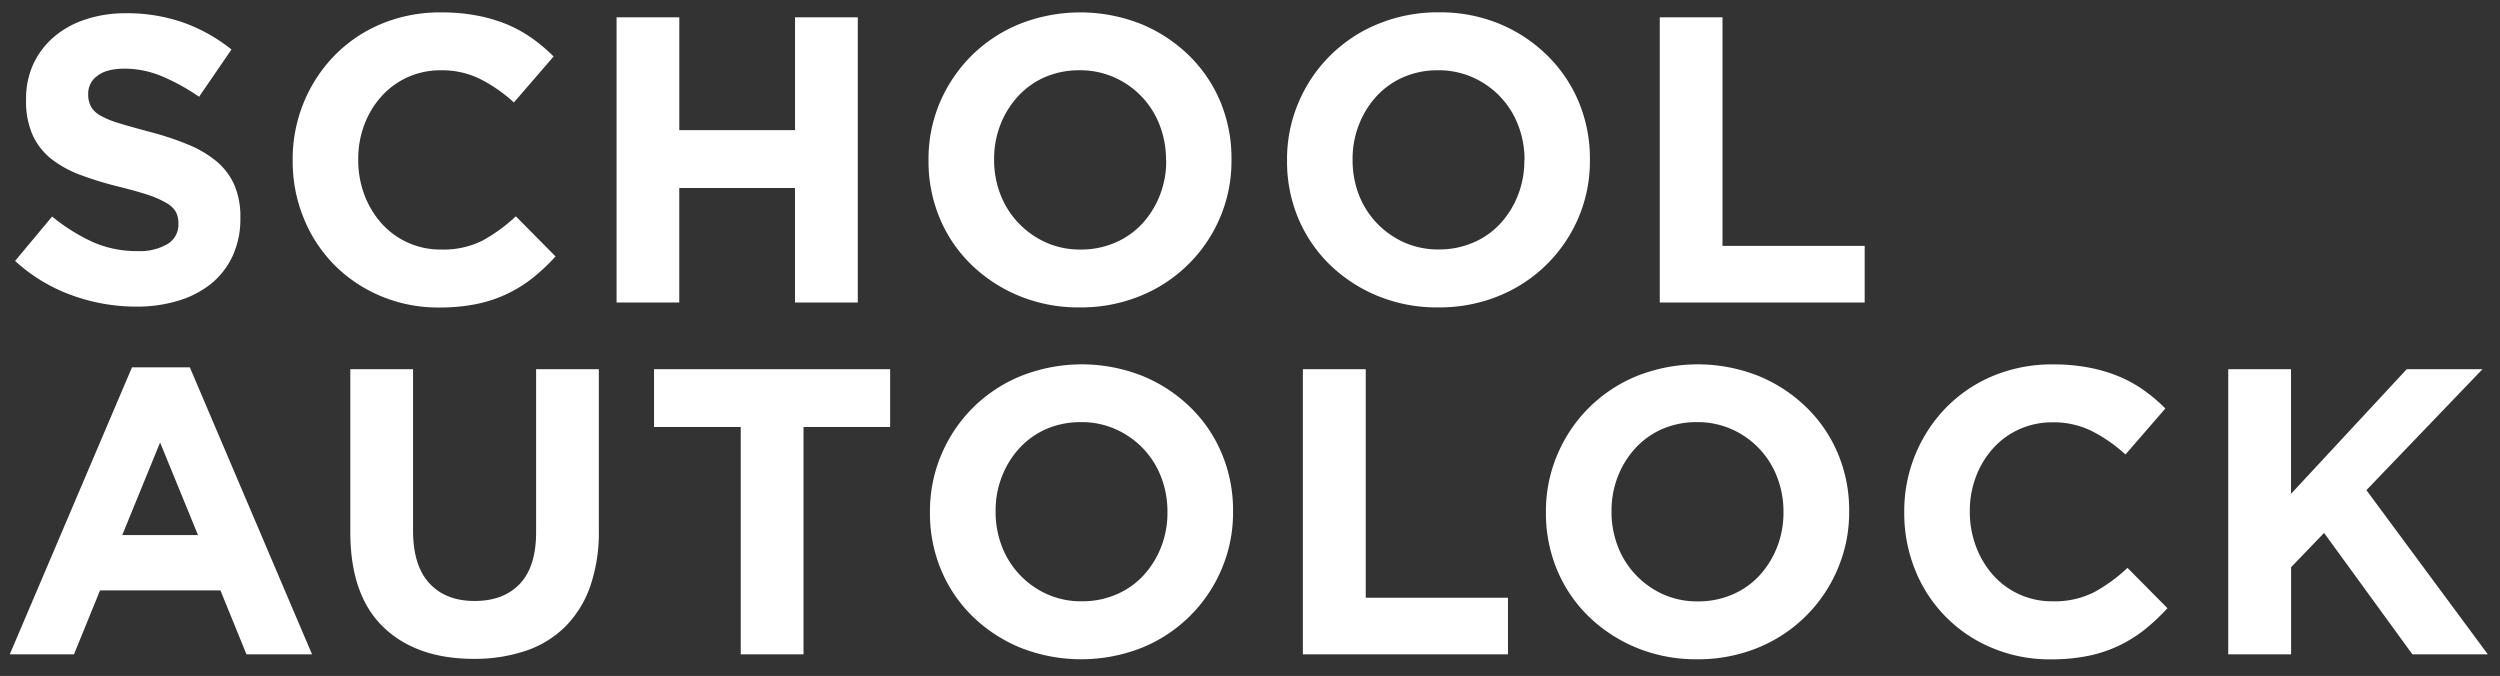
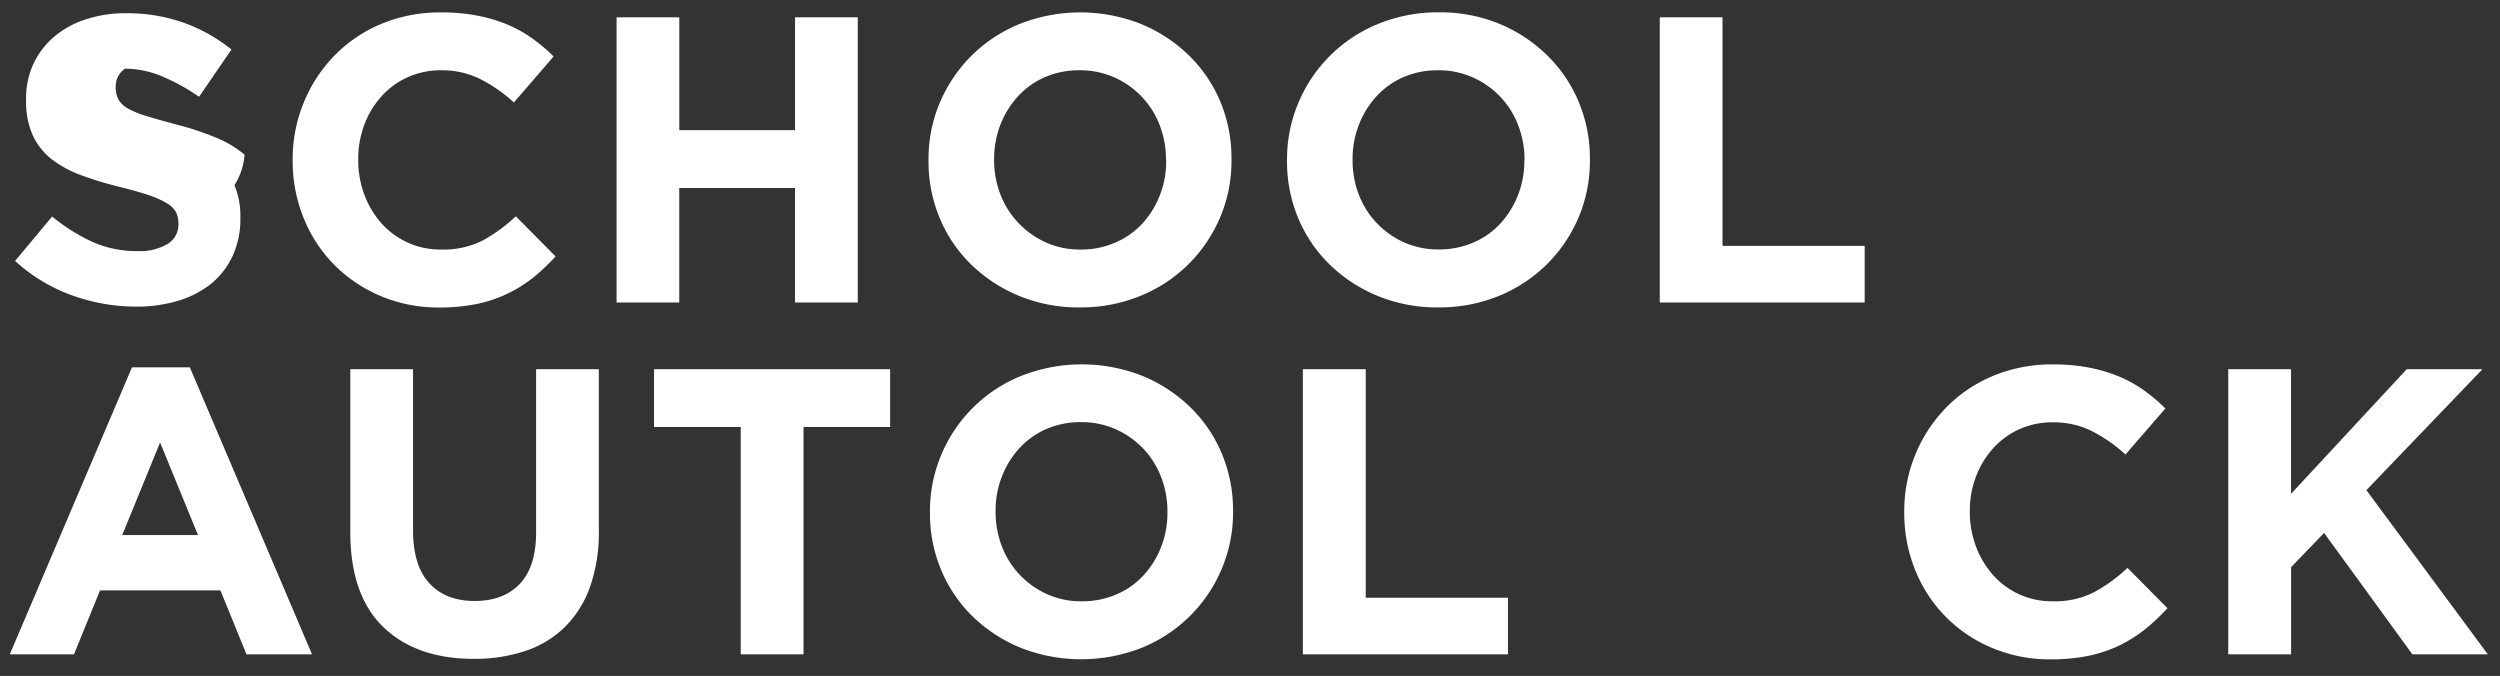
<svg xmlns="http://www.w3.org/2000/svg" viewBox="0 0 540 146">
  <rect x="0" y="0" width="540" height="146" fill="#333333" stroke="none" />
  <defs>
    <style>.cls-1{fill:#fff;}.cls-2{fill:none;}</style>
  </defs>
  <title>entry_bg_title_e_school_autolock</title>
  <g id="school_autolock">
-     <path class="cls-1" d="M50.26,55.26a16.78,16.78,0,0,1-4.63,6,21,21,0,0,1-7.1,3.69,30.82,30.82,0,0,1-9.14,1.28A40.83,40.83,0,0,1,15.58,63.8,36.34,36.34,0,0,1,3.26,56.36l8-9.59a40.35,40.35,0,0,0,8.67,5.46,23.19,23.19,0,0,0,9.73,2,11.79,11.79,0,0,0,6.55-1.54,4.84,4.84,0,0,0,2.33-4.27v-.17a5.44,5.44,0,0,0-.48-2.34A5,5,0,0,0,36.21,44a20.29,20.29,0,0,0-3.8-1.76Q30,41.41,26.1,40.43a76.08,76.08,0,0,1-8.47-2.55,23.94,23.94,0,0,1-6.44-3.47,14.14,14.14,0,0,1-4.1-5.15A17.89,17.89,0,0,1,5.63,21.6v-.17a17.88,17.88,0,0,1,1.58-7.62A17.4,17.4,0,0,1,11.62,8a19.84,19.84,0,0,1,6.79-3.78A27.27,27.27,0,0,1,27.1,2.86a36.88,36.88,0,0,1,12.46,2A36.09,36.09,0,0,1,50,10.69l-7,10.21a44.51,44.51,0,0,0-8.09-4.45,20.78,20.78,0,0,0-7.92-1.62q-4,0-5.94,1.54a4.66,4.66,0,0,0-2,3.82v.18a5.6,5.6,0,0,0,.57,2.6,5.22,5.22,0,0,0,2.07,2,20,20,0,0,0,4.11,1.67c1.73.53,3.92,1.14,6.57,1.85a62.16,62.16,0,0,1,8.34,2.77,23.65,23.65,0,0,1,6.18,3.69A14.2,14.2,0,0,1,50.64,40a17.26,17.26,0,0,1,1.28,7v.17A19,19,0,0,1,50.26,55.26Z" />
+     <path class="cls-1" d="M50.26,55.26a16.78,16.78,0,0,1-4.63,6,21,21,0,0,1-7.1,3.69,30.82,30.82,0,0,1-9.14,1.28A40.83,40.83,0,0,1,15.58,63.8,36.34,36.34,0,0,1,3.26,56.36l8-9.59a40.35,40.35,0,0,0,8.67,5.46,23.19,23.19,0,0,0,9.73,2,11.79,11.79,0,0,0,6.55-1.54,4.84,4.84,0,0,0,2.33-4.27v-.17a5.44,5.44,0,0,0-.48-2.34A5,5,0,0,0,36.21,44a20.29,20.29,0,0,0-3.8-1.76Q30,41.41,26.1,40.43a76.08,76.08,0,0,1-8.47-2.55,23.94,23.94,0,0,1-6.44-3.47,14.14,14.14,0,0,1-4.1-5.15A17.89,17.89,0,0,1,5.63,21.6v-.17a17.88,17.88,0,0,1,1.58-7.62A17.4,17.4,0,0,1,11.62,8a19.84,19.84,0,0,1,6.79-3.78A27.27,27.27,0,0,1,27.1,2.86a36.88,36.88,0,0,1,12.46,2A36.09,36.09,0,0,1,50,10.69l-7,10.21a44.51,44.51,0,0,0-8.09-4.45,20.78,20.78,0,0,0-7.92-1.62a4.66,4.66,0,0,0-2,3.82v.18a5.6,5.6,0,0,0,.57,2.6,5.22,5.22,0,0,0,2.07,2,20,20,0,0,0,4.11,1.67c1.73.53,3.92,1.14,6.57,1.85a62.16,62.16,0,0,1,8.34,2.77,23.65,23.65,0,0,1,6.18,3.69A14.2,14.2,0,0,1,50.64,40a17.26,17.26,0,0,1,1.28,7v.17A19,19,0,0,1,50.26,55.26Z" />
    <path class="cls-1" d="M115.11,60a28.73,28.73,0,0,1-12.23,5.68,40.71,40.71,0,0,1-8.1.74A31.93,31.93,0,0,1,82.2,63.93a30.93,30.93,0,0,1-10-6.73,30.61,30.61,0,0,1-6.6-10.08,32.34,32.34,0,0,1-2.38-12.41v-.17a32.07,32.07,0,0,1,2.38-12.37,31.75,31.75,0,0,1,6.6-10.12A30.56,30.56,0,0,1,82.29,5.19a33,33,0,0,1,13-2.51,40.7,40.7,0,0,1,7.88.71,33.2,33.2,0,0,1,6.47,1.93,28.18,28.18,0,0,1,5.36,3,36.39,36.39,0,0,1,4.58,3.88L111,22.13a32.72,32.72,0,0,0-7.35-5.1,18.65,18.65,0,0,0-8.41-1.85,17.27,17.27,0,0,0-7.17,1.49,17,17,0,0,0-5.67,4.14,19.16,19.16,0,0,0-3.7,6.12,20.71,20.71,0,0,0-1.32,7.43v.18A21.14,21.14,0,0,0,78.68,42a19.64,19.64,0,0,0,3.65,6.16A17.12,17.12,0,0,0,88,52.36a16.94,16.94,0,0,0,7.26,1.54A18.93,18.93,0,0,0,104.16,52a34.87,34.87,0,0,0,7.26-5.28L120,55.39A43.75,43.75,0,0,1,115.11,60Z" />
    <path class="cls-1" d="M171.72,65.34V40.61h-25V65.34H133.18V3.74h13.55V28.11h25V3.74h13.55v61.6Z" />
    <path class="cls-1" d="M263.57,46.9a31.53,31.53,0,0,1-17.21,17,33.93,33.93,0,0,1-13.15,2.5,33.58,33.58,0,0,1-13.11-2.5,32.62,32.62,0,0,1-10.34-6.78,30.15,30.15,0,0,1-6.78-10,31.69,31.69,0,0,1-2.42-12.37v-.17A31.22,31.22,0,0,1,203,22.17a32.19,32.19,0,0,1,6.82-10.12,31.84,31.84,0,0,1,10.39-6.86,35.62,35.62,0,0,1,26.27,0A32.67,32.67,0,0,1,256.84,12a30.27,30.27,0,0,1,6.77,10A31.64,31.64,0,0,1,266,34.36v.18A31.14,31.14,0,0,1,263.57,46.9ZM251.86,34.54a20.52,20.52,0,0,0-1.36-7.48,18.45,18.45,0,0,0-9.81-10.34,18,18,0,0,0-7.48-1.54,18.57,18.57,0,0,0-7.53,1.49,17.18,17.18,0,0,0-5.8,4.14,19.39,19.39,0,0,0-3.79,6.12,20.1,20.1,0,0,0-1.36,7.43v.18A20.52,20.52,0,0,0,216.09,42,18.6,18.6,0,0,0,220,48.18a18.89,18.89,0,0,0,5.9,4.18,17.93,17.93,0,0,0,7.52,1.54,18.44,18.44,0,0,0,7.48-1.5,17.06,17.06,0,0,0,5.86-4.13,19.55,19.55,0,0,0,3.78-6.12,20.19,20.19,0,0,0,1.36-7.44Z" />
    <path class="cls-1" d="M341,46.9a31.55,31.55,0,0,1-17.2,17,34,34,0,0,1-13.16,2.5,33.62,33.62,0,0,1-13.11-2.5,32.62,32.62,0,0,1-10.34-6.78,30.45,30.45,0,0,1-6.78-10A31.69,31.69,0,0,1,278,34.71v-.17a31.23,31.23,0,0,1,2.47-12.37,31.49,31.49,0,0,1,17.2-17,34,34,0,0,1,13.16-2.51,33.62,33.62,0,0,1,13.11,2.51A32.45,32.45,0,0,1,334.23,12,30.45,30.45,0,0,1,341,22a31.64,31.64,0,0,1,2.42,12.36v.18A31.14,31.14,0,0,1,341,46.9Zm-11.7-12.36a20.52,20.52,0,0,0-1.37-7.48,18.45,18.45,0,0,0-9.81-10.34,18,18,0,0,0-7.48-1.54,18.52,18.52,0,0,0-7.52,1.49,17.22,17.22,0,0,0-5.81,4.14,19.55,19.55,0,0,0-3.78,6.12,20.1,20.1,0,0,0-1.37,7.43v.18A20.52,20.52,0,0,0,293.49,42a18.6,18.6,0,0,0,3.87,6.16,18.85,18.85,0,0,0,5.89,4.18,18,18,0,0,0,7.53,1.54,18.47,18.47,0,0,0,7.48-1.5,16.93,16.93,0,0,0,5.85-4.13,19.55,19.55,0,0,0,3.78-6.12,20.19,20.19,0,0,0,1.37-7.44Z" />
    <path class="cls-1" d="M358.51,65.34V3.74h13.55V53.11h30.71V65.34Z" />
    <path class="cls-1" d="M53.24,141.34l-5.63-13.82h-26l-5.63,13.82H2.11l26.4-62H41l26.4,62ZM34.58,95.58l-8.18,20H42.77Z" />
    <path class="cls-1" d="M127.46,126.73a23.17,23.17,0,0,1-5.41,8.67,22.14,22.14,0,0,1-8.54,5.19,34.47,34.47,0,0,1-11.18,1.72q-12.4,0-19.53-6.87t-7.13-20.5V79.74H89.22v34.85q0,7.56,3.52,11.39t9.77,3.83q6.26,0,9.77-3.7T115.8,115V79.74h13.55V114.5A35.76,35.76,0,0,1,127.46,126.73Z" />
    <path class="cls-1" d="M173.56,92.23v49.11H160V92.23H141.27V79.74h51V92.23Z" />
    <path class="cls-1" d="M263.88,122.9a31.53,31.53,0,0,1-17.21,17,35.76,35.76,0,0,1-26.27,0,32.73,32.73,0,0,1-10.34-6.78,30.27,30.27,0,0,1-6.77-10,31.51,31.51,0,0,1-2.42-12.37v-.17a31.22,31.22,0,0,1,2.46-12.37,31.47,31.47,0,0,1,17.21-17,35.6,35.6,0,0,1,26.26,0A32.45,32.45,0,0,1,257.14,88a30.15,30.15,0,0,1,6.78,10,31.64,31.64,0,0,1,2.42,12.36v.18A31.14,31.14,0,0,1,263.88,122.9Zm-11.71-12.36a20.52,20.52,0,0,0-1.36-7.48,18.6,18.6,0,0,0-3.87-6.16A18.84,18.84,0,0,0,241,92.72a18,18,0,0,0-7.48-1.54A18.57,18.57,0,0,0,226,92.67a17.32,17.32,0,0,0-5.81,4.14,19.55,19.55,0,0,0-3.78,6.12,20.1,20.1,0,0,0-1.36,7.43v.18A20.52,20.52,0,0,0,216.4,118a18.55,18.55,0,0,0,9.77,10.34,17.9,17.9,0,0,0,7.52,1.54,18.47,18.47,0,0,0,7.48-1.5,16.93,16.93,0,0,0,5.85-4.13,19.39,19.39,0,0,0,3.79-6.12,20.19,20.19,0,0,0,1.36-7.44Z" />
    <path class="cls-1" d="M281.42,141.34V79.74H295v49.37h30.72v12.23Z" />
-     <path class="cls-1" d="M396.93,122.9a31.55,31.55,0,0,1-17.2,17,34,34,0,0,1-13.16,2.5,33.62,33.62,0,0,1-13.11-2.5,32.62,32.62,0,0,1-10.34-6.78,30.15,30.15,0,0,1-6.78-10,31.69,31.69,0,0,1-2.42-12.37v-.17a31.05,31.05,0,0,1,2.47-12.37,31.49,31.49,0,0,1,17.2-17,35.62,35.62,0,0,1,26.27,0A32.56,32.56,0,0,1,390.2,88,30.27,30.27,0,0,1,397,98a31.46,31.46,0,0,1,2.42,12.36v.18A31.14,31.14,0,0,1,396.93,122.9Zm-11.7-12.36a20.52,20.52,0,0,0-1.37-7.48,18.45,18.45,0,0,0-9.81-10.34,18,18,0,0,0-7.48-1.54,18.49,18.49,0,0,0-7.52,1.49,17.22,17.22,0,0,0-5.81,4.14,19.39,19.39,0,0,0-3.79,6.12,20.1,20.1,0,0,0-1.36,7.43v.18a20.52,20.52,0,0,0,1.36,7.48,18.47,18.47,0,0,0,3.88,6.16,18.74,18.74,0,0,0,5.89,4.18,18,18,0,0,0,7.53,1.54,18.51,18.51,0,0,0,7.48-1.5,17.12,17.12,0,0,0,5.85-4.13,19.55,19.55,0,0,0,3.78-6.12,20.19,20.19,0,0,0,1.37-7.44Z" />
    <path class="cls-1" d="M463.24,136a29.8,29.8,0,0,1-5.59,3.48,29.5,29.5,0,0,1-6.65,2.2,40.61,40.61,0,0,1-8.09.74,32,32,0,0,1-12.59-2.46,30.35,30.35,0,0,1-16.63-16.81,32.52,32.52,0,0,1-2.37-12.41v-.17a32,32,0,0,1,9-22.49,30.67,30.67,0,0,1,10.12-6.86,33,33,0,0,1,13-2.51,40.59,40.59,0,0,1,7.87.71,33,33,0,0,1,6.47,1.93,28,28,0,0,1,5.37,3,36.29,36.29,0,0,1,4.57,3.88l-8.62,9.94a32.5,32.5,0,0,0-7.35-5.1,18.58,18.58,0,0,0-8.4-1.85,17.27,17.27,0,0,0-7.17,1.49,17,17,0,0,0-5.68,4.14,19.35,19.35,0,0,0-3.7,6.12,20.71,20.71,0,0,0-1.32,7.43v.18A21.14,21.14,0,0,0,426.8,118a19.48,19.48,0,0,0,3.66,6.16,16.93,16.93,0,0,0,12.89,5.72,18.86,18.86,0,0,0,8.93-1.94,34.87,34.87,0,0,0,7.26-5.28l8.63,8.71A44.62,44.62,0,0,1,463.24,136Z" />
    <path class="cls-1" d="M521.08,141.34,502,115.11l-7.12,7.4v18.83H481.3V79.74h13.56v26.93l25-26.93h16.36l-25.08,26.13,26.23,35.47Z" />
  </g>
  <g id="box">
    <rect class="cls-2" width="540" height="146" />
  </g>
</svg>